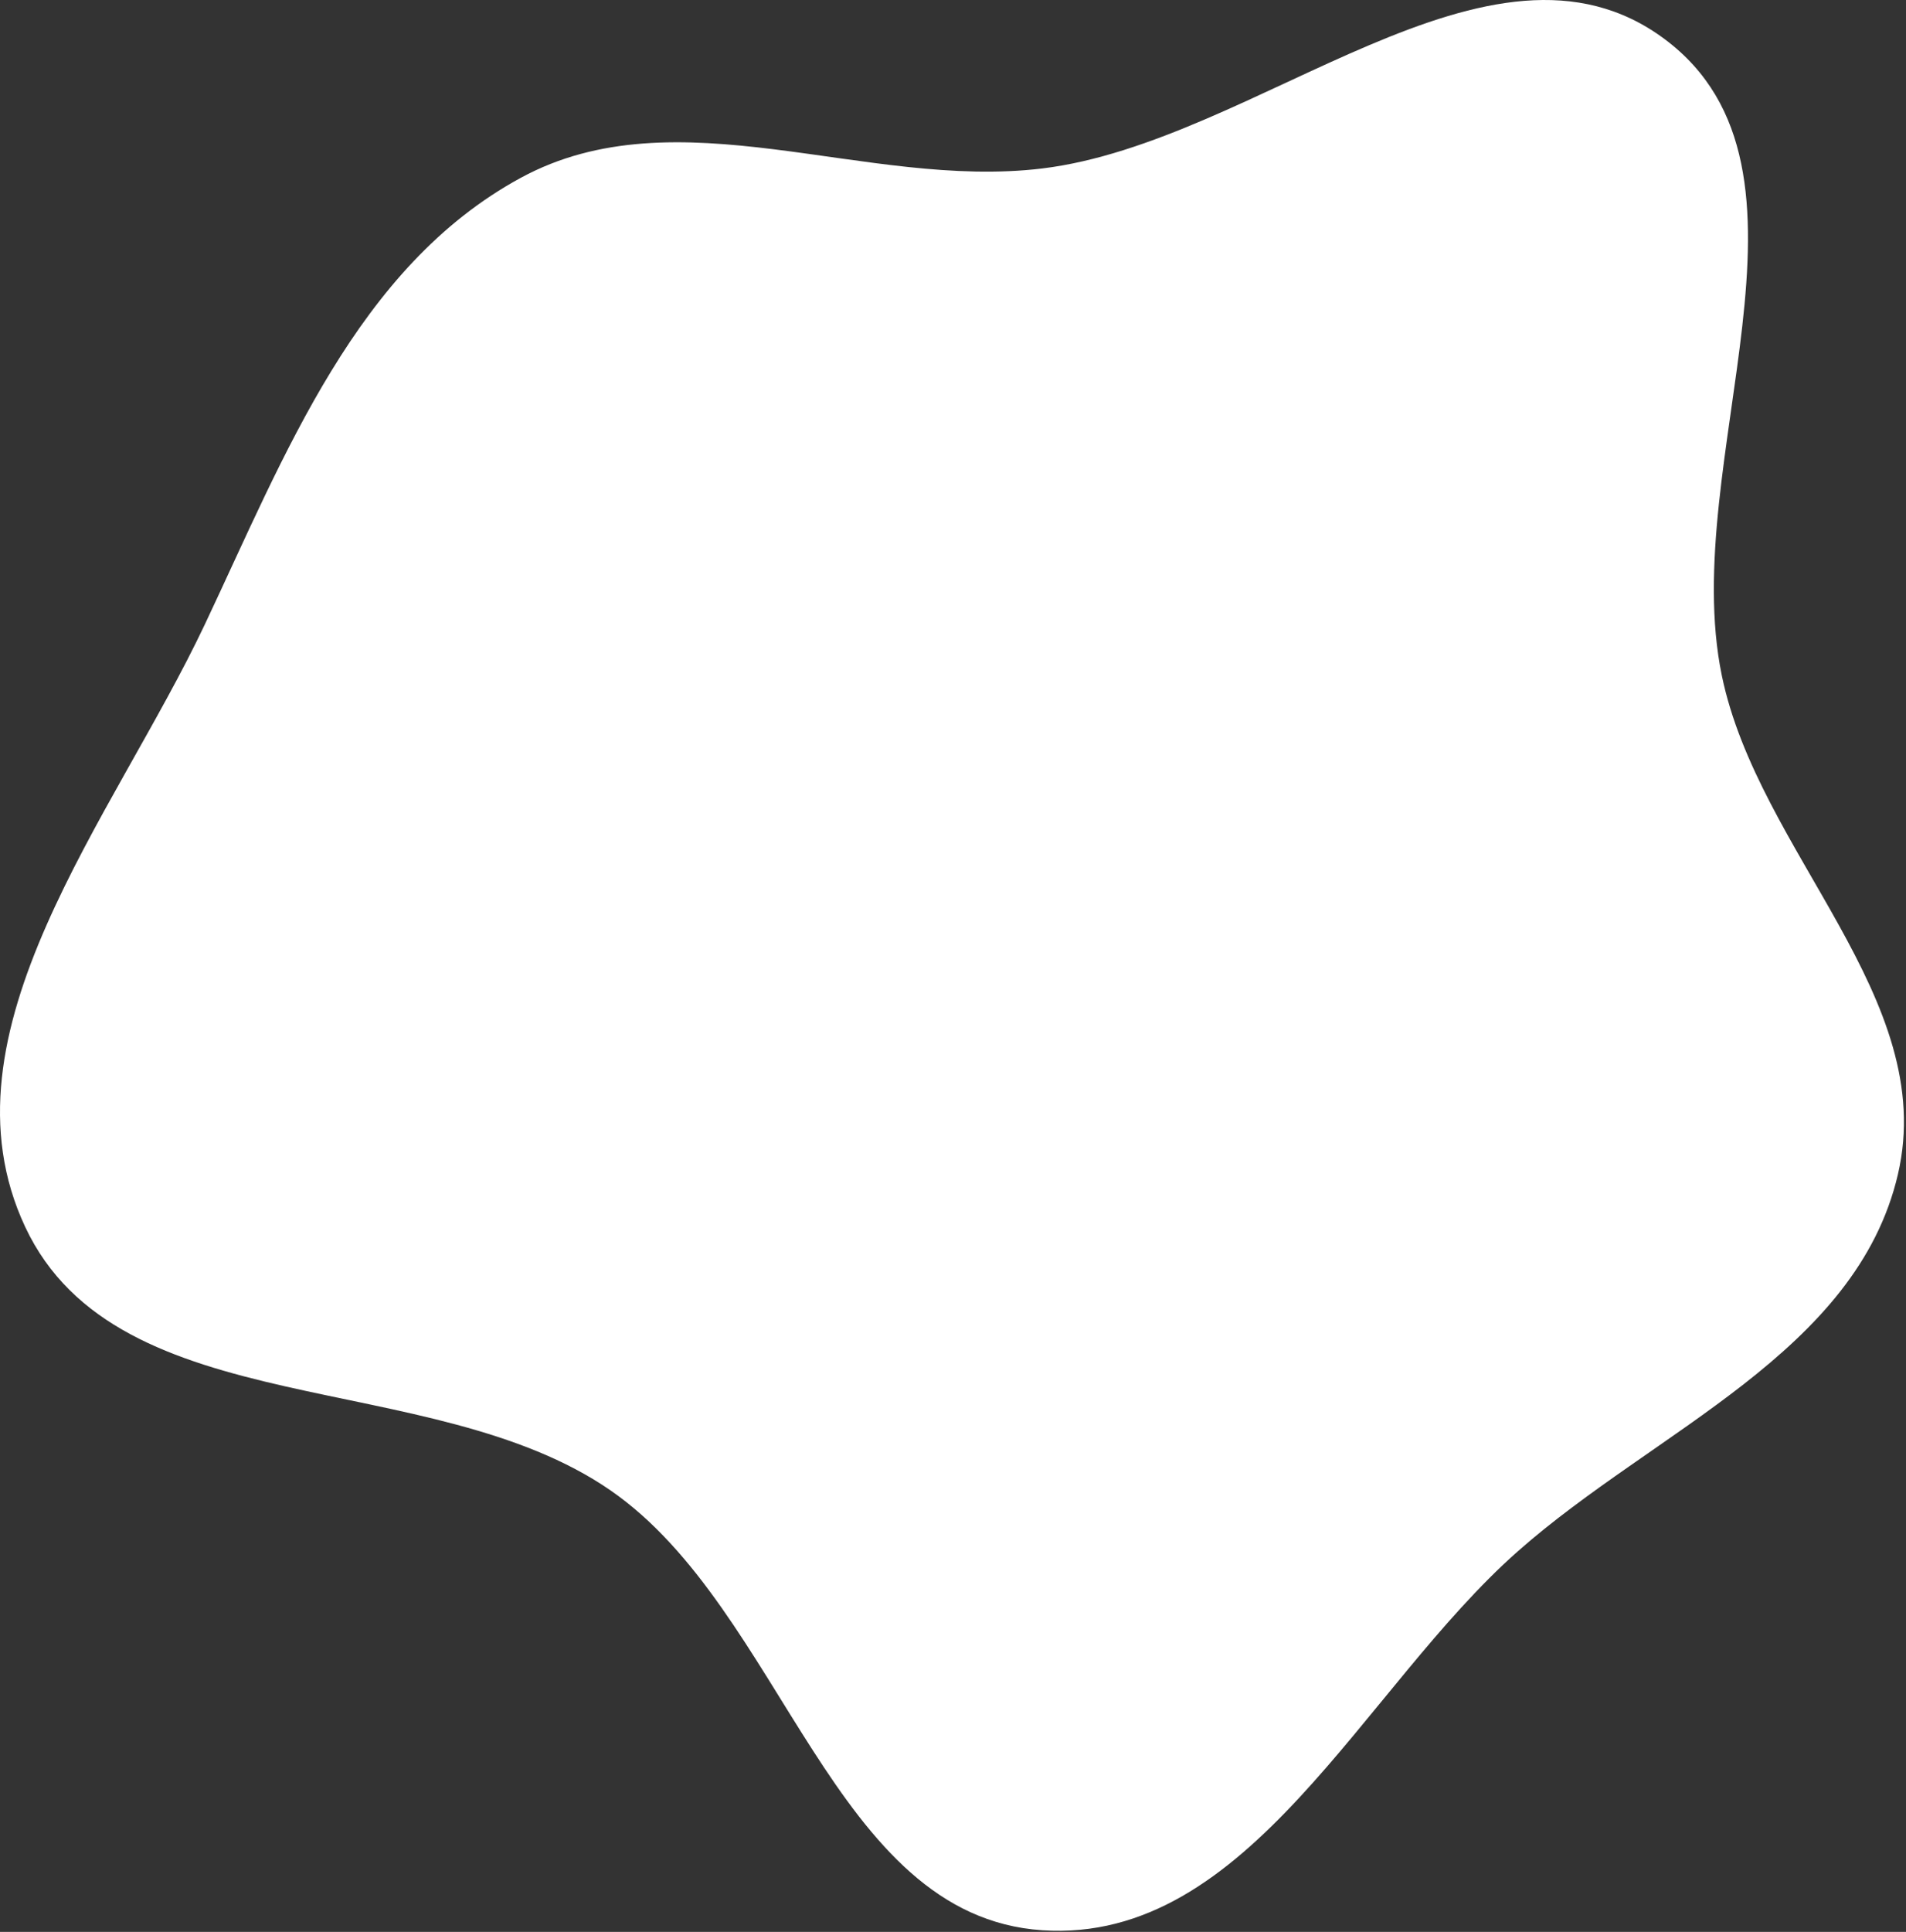
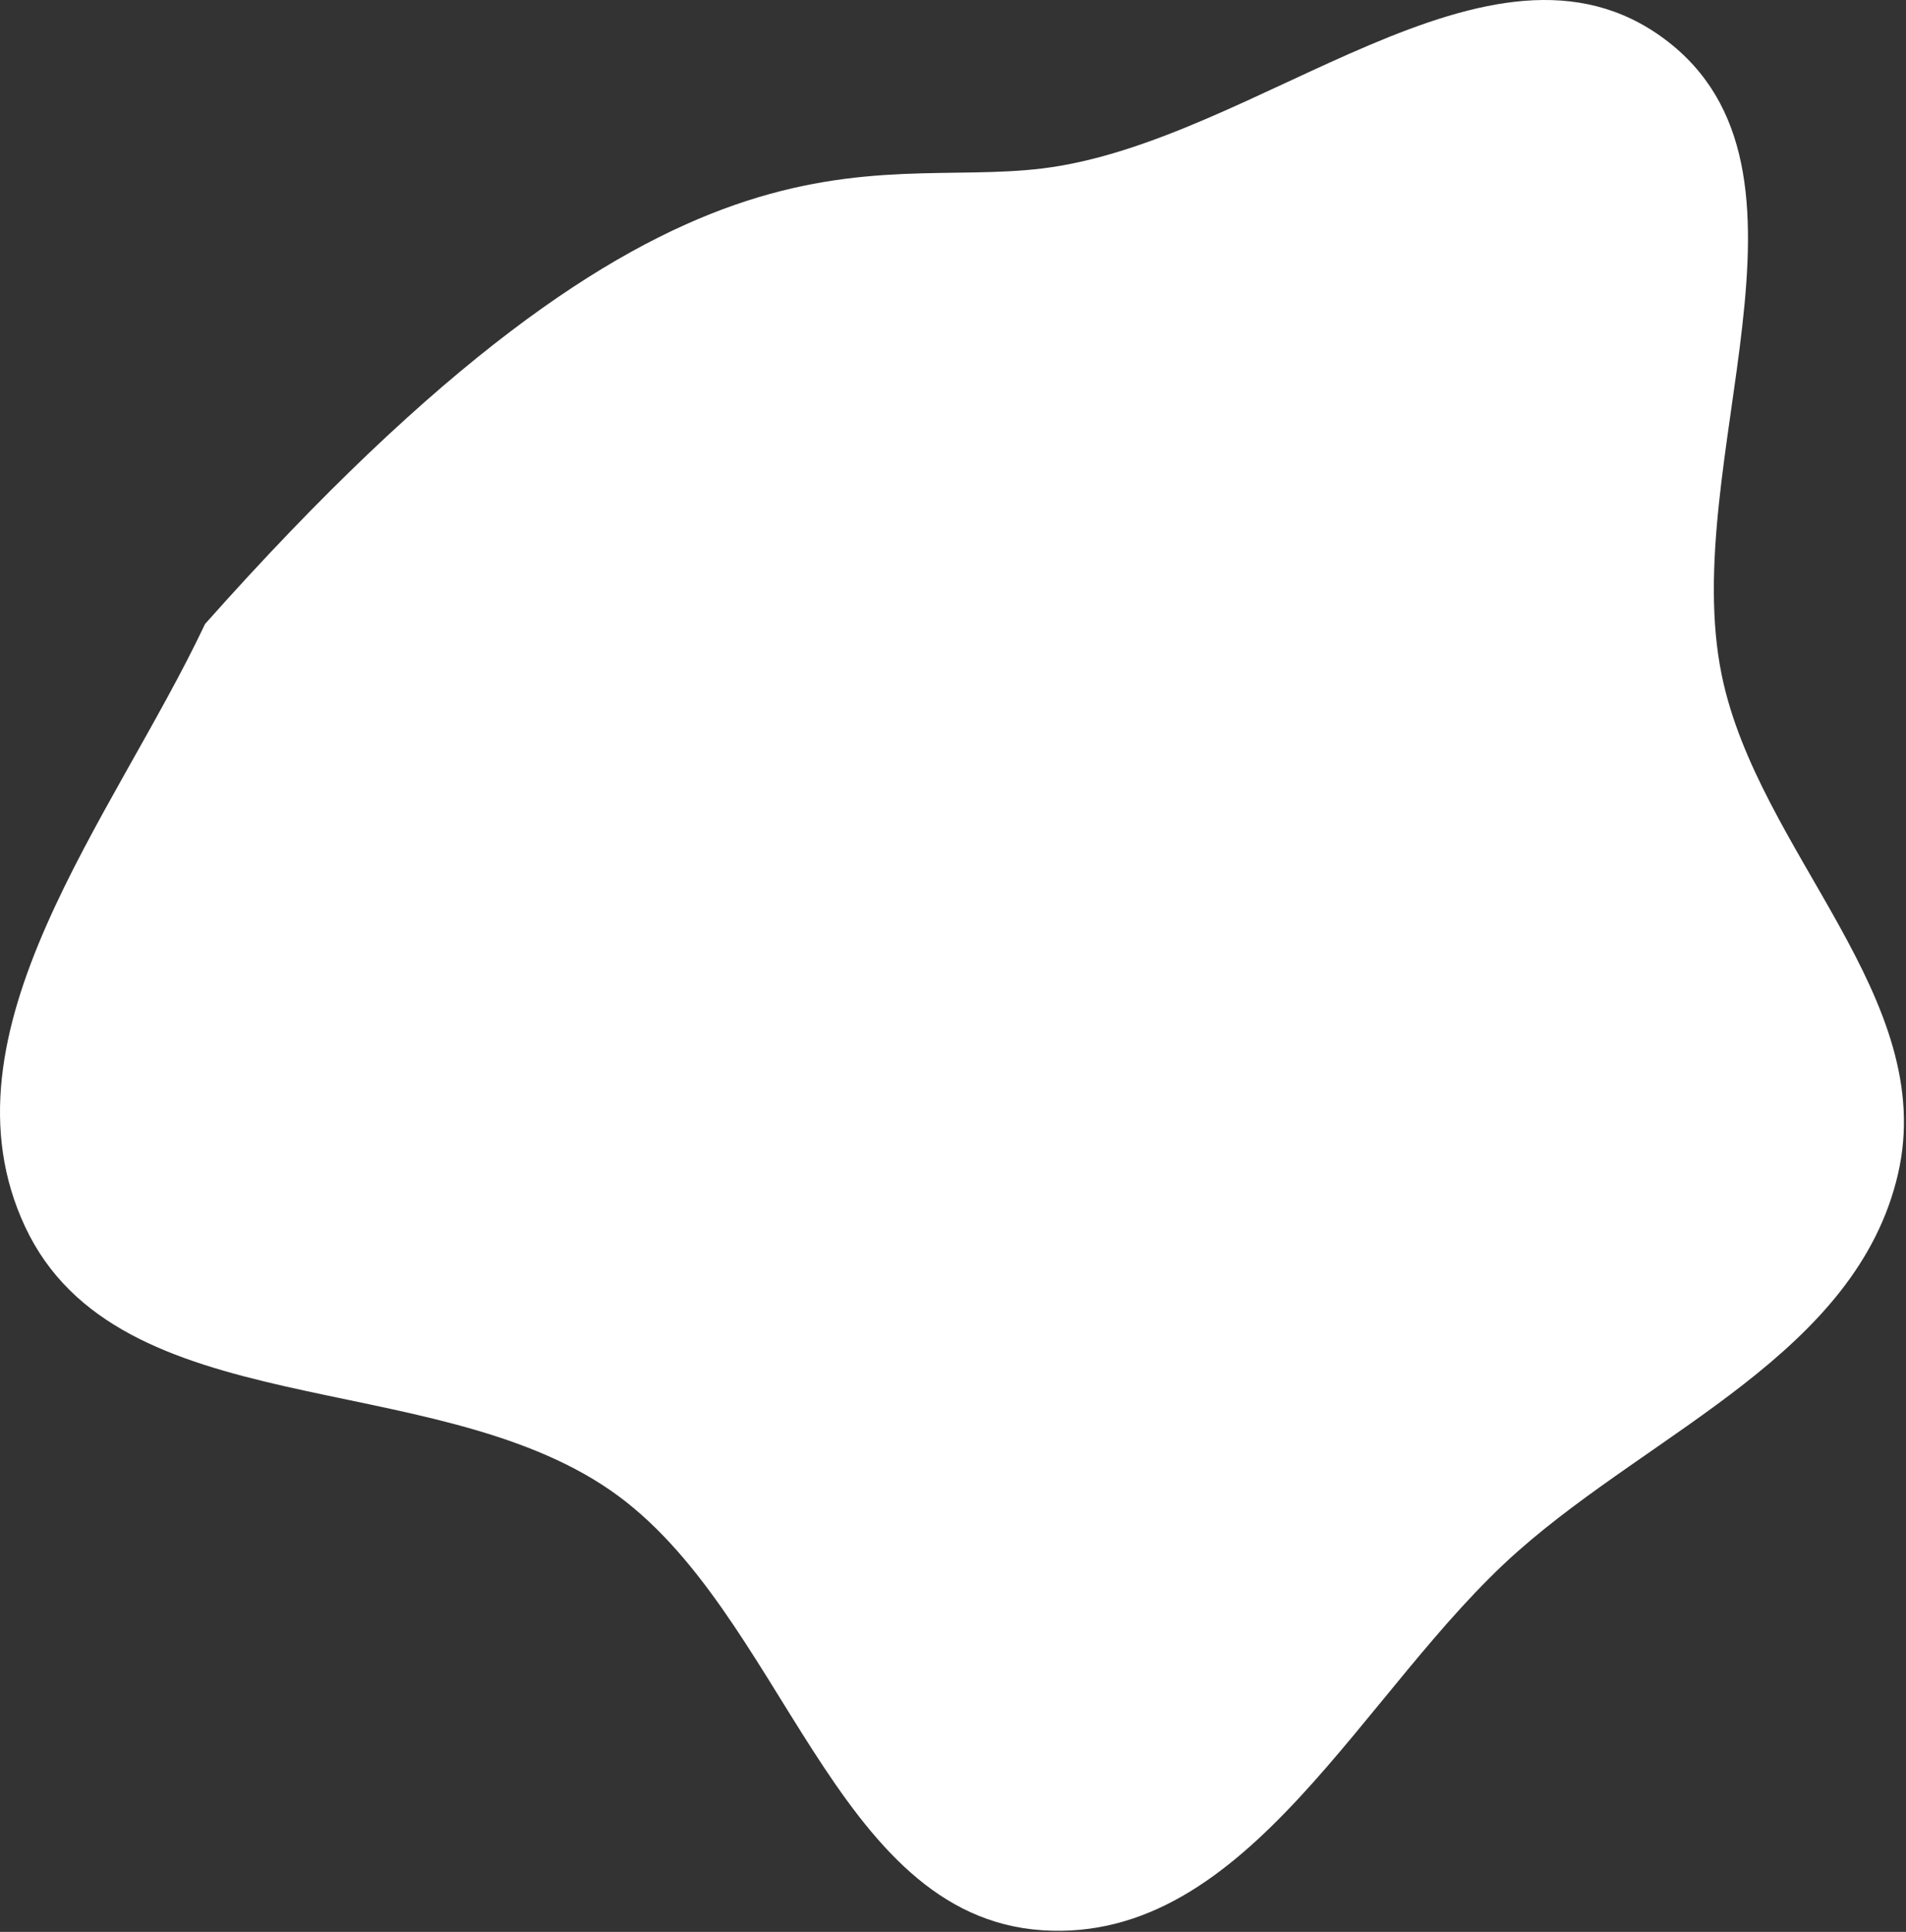
<svg xmlns="http://www.w3.org/2000/svg" width="609" height="617" viewBox="0 0 609 617" fill="none">
  <rect x="0" y="0" width="609" height="617" fill="#333333" stroke="none" />
-   <path fill-rule="evenodd" clip-rule="evenodd" d="M333.008 53.804C401.907 45.448 476.233 -28.992 531.877 12.488C587.761 54.147 536.094 147.386 550.131 215.66C561.763 272.234 619.514 318.791 606.42 375.045C593.175 431.943 528.799 456.75 485.009 495.419C435.239 539.368 399.258 620.911 333.008 616.478C265.899 611.987 250.428 514.269 195.102 476.019C137.439 436.154 37.756 455.287 8.026 391.801C-21.088 329.631 36.178 261.359 65.512 199.293C90.997 145.371 113.954 85.316 166.348 56.819C216.382 29.606 276.466 60.661 333.008 53.804Z" fill="white" />
+   <path fill-rule="evenodd" clip-rule="evenodd" d="M333.008 53.804C401.907 45.448 476.233 -28.992 531.877 12.488C587.761 54.147 536.094 147.386 550.131 215.66C561.763 272.234 619.514 318.791 606.42 375.045C593.175 431.943 528.799 456.75 485.009 495.419C435.239 539.368 399.258 620.911 333.008 616.478C265.899 611.987 250.428 514.269 195.102 476.019C137.439 436.154 37.756 455.287 8.026 391.801C-21.088 329.631 36.178 261.359 65.512 199.293C216.382 29.606 276.466 60.661 333.008 53.804Z" fill="white" />
</svg>